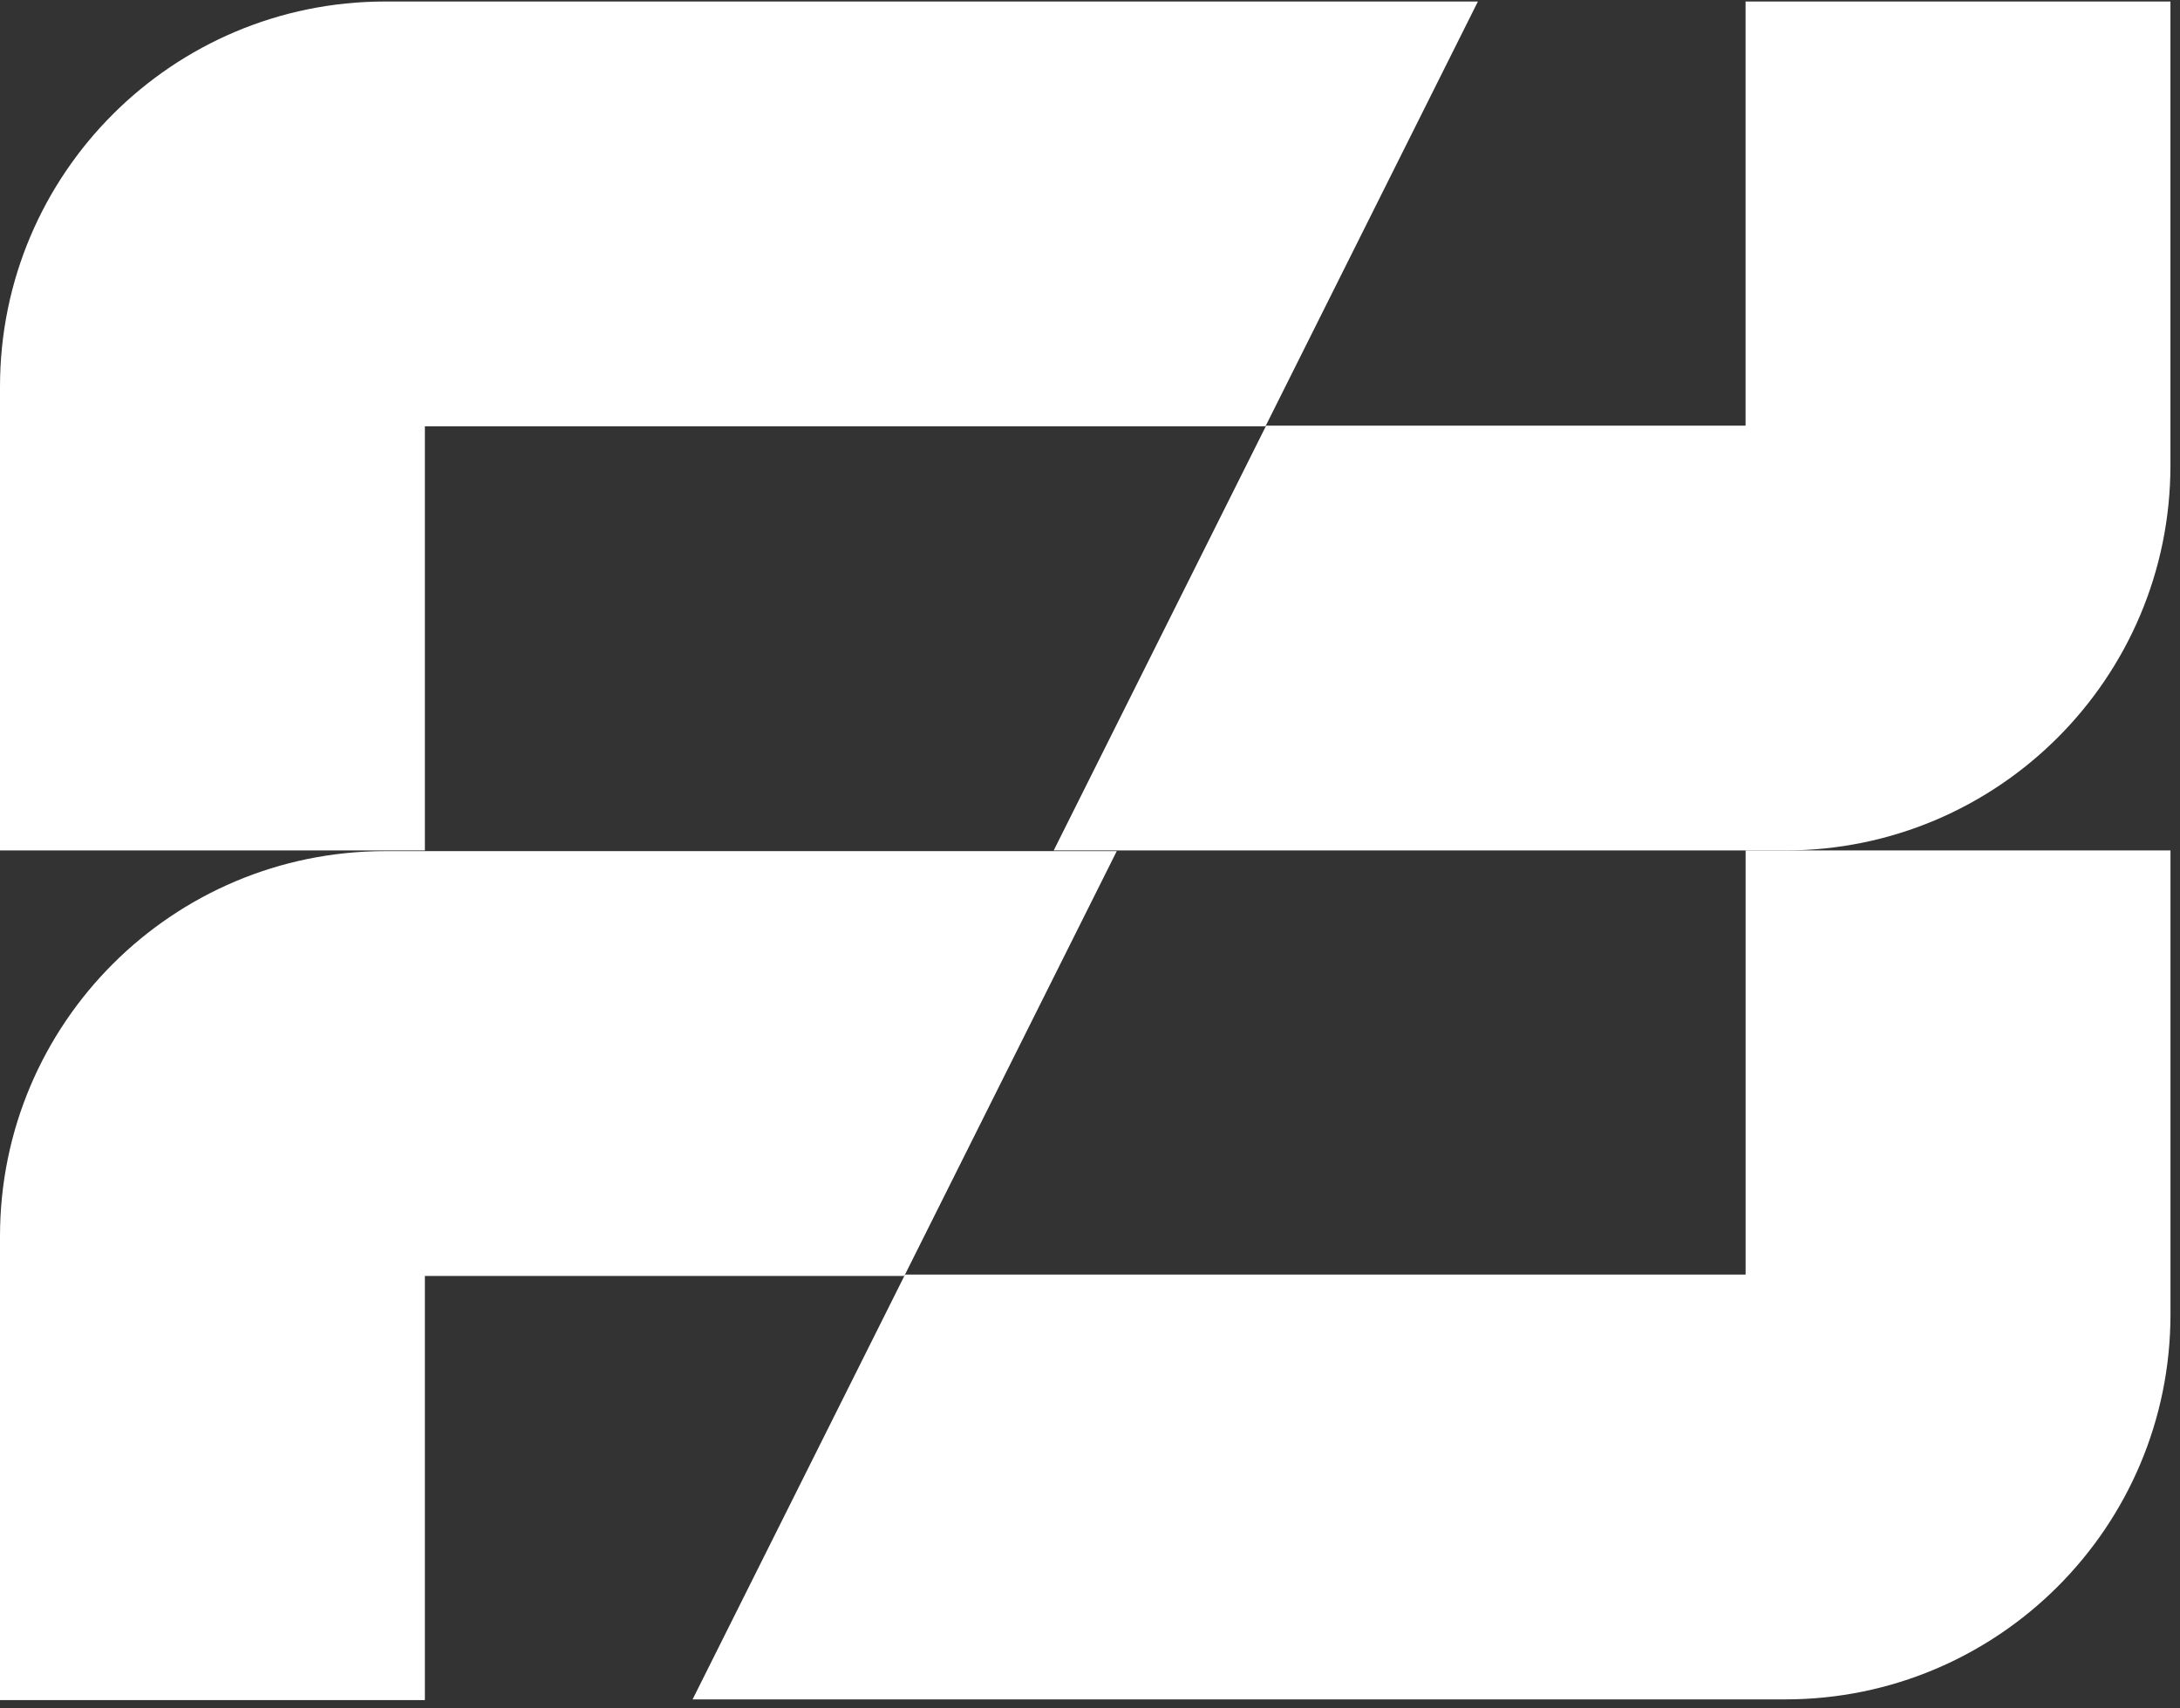
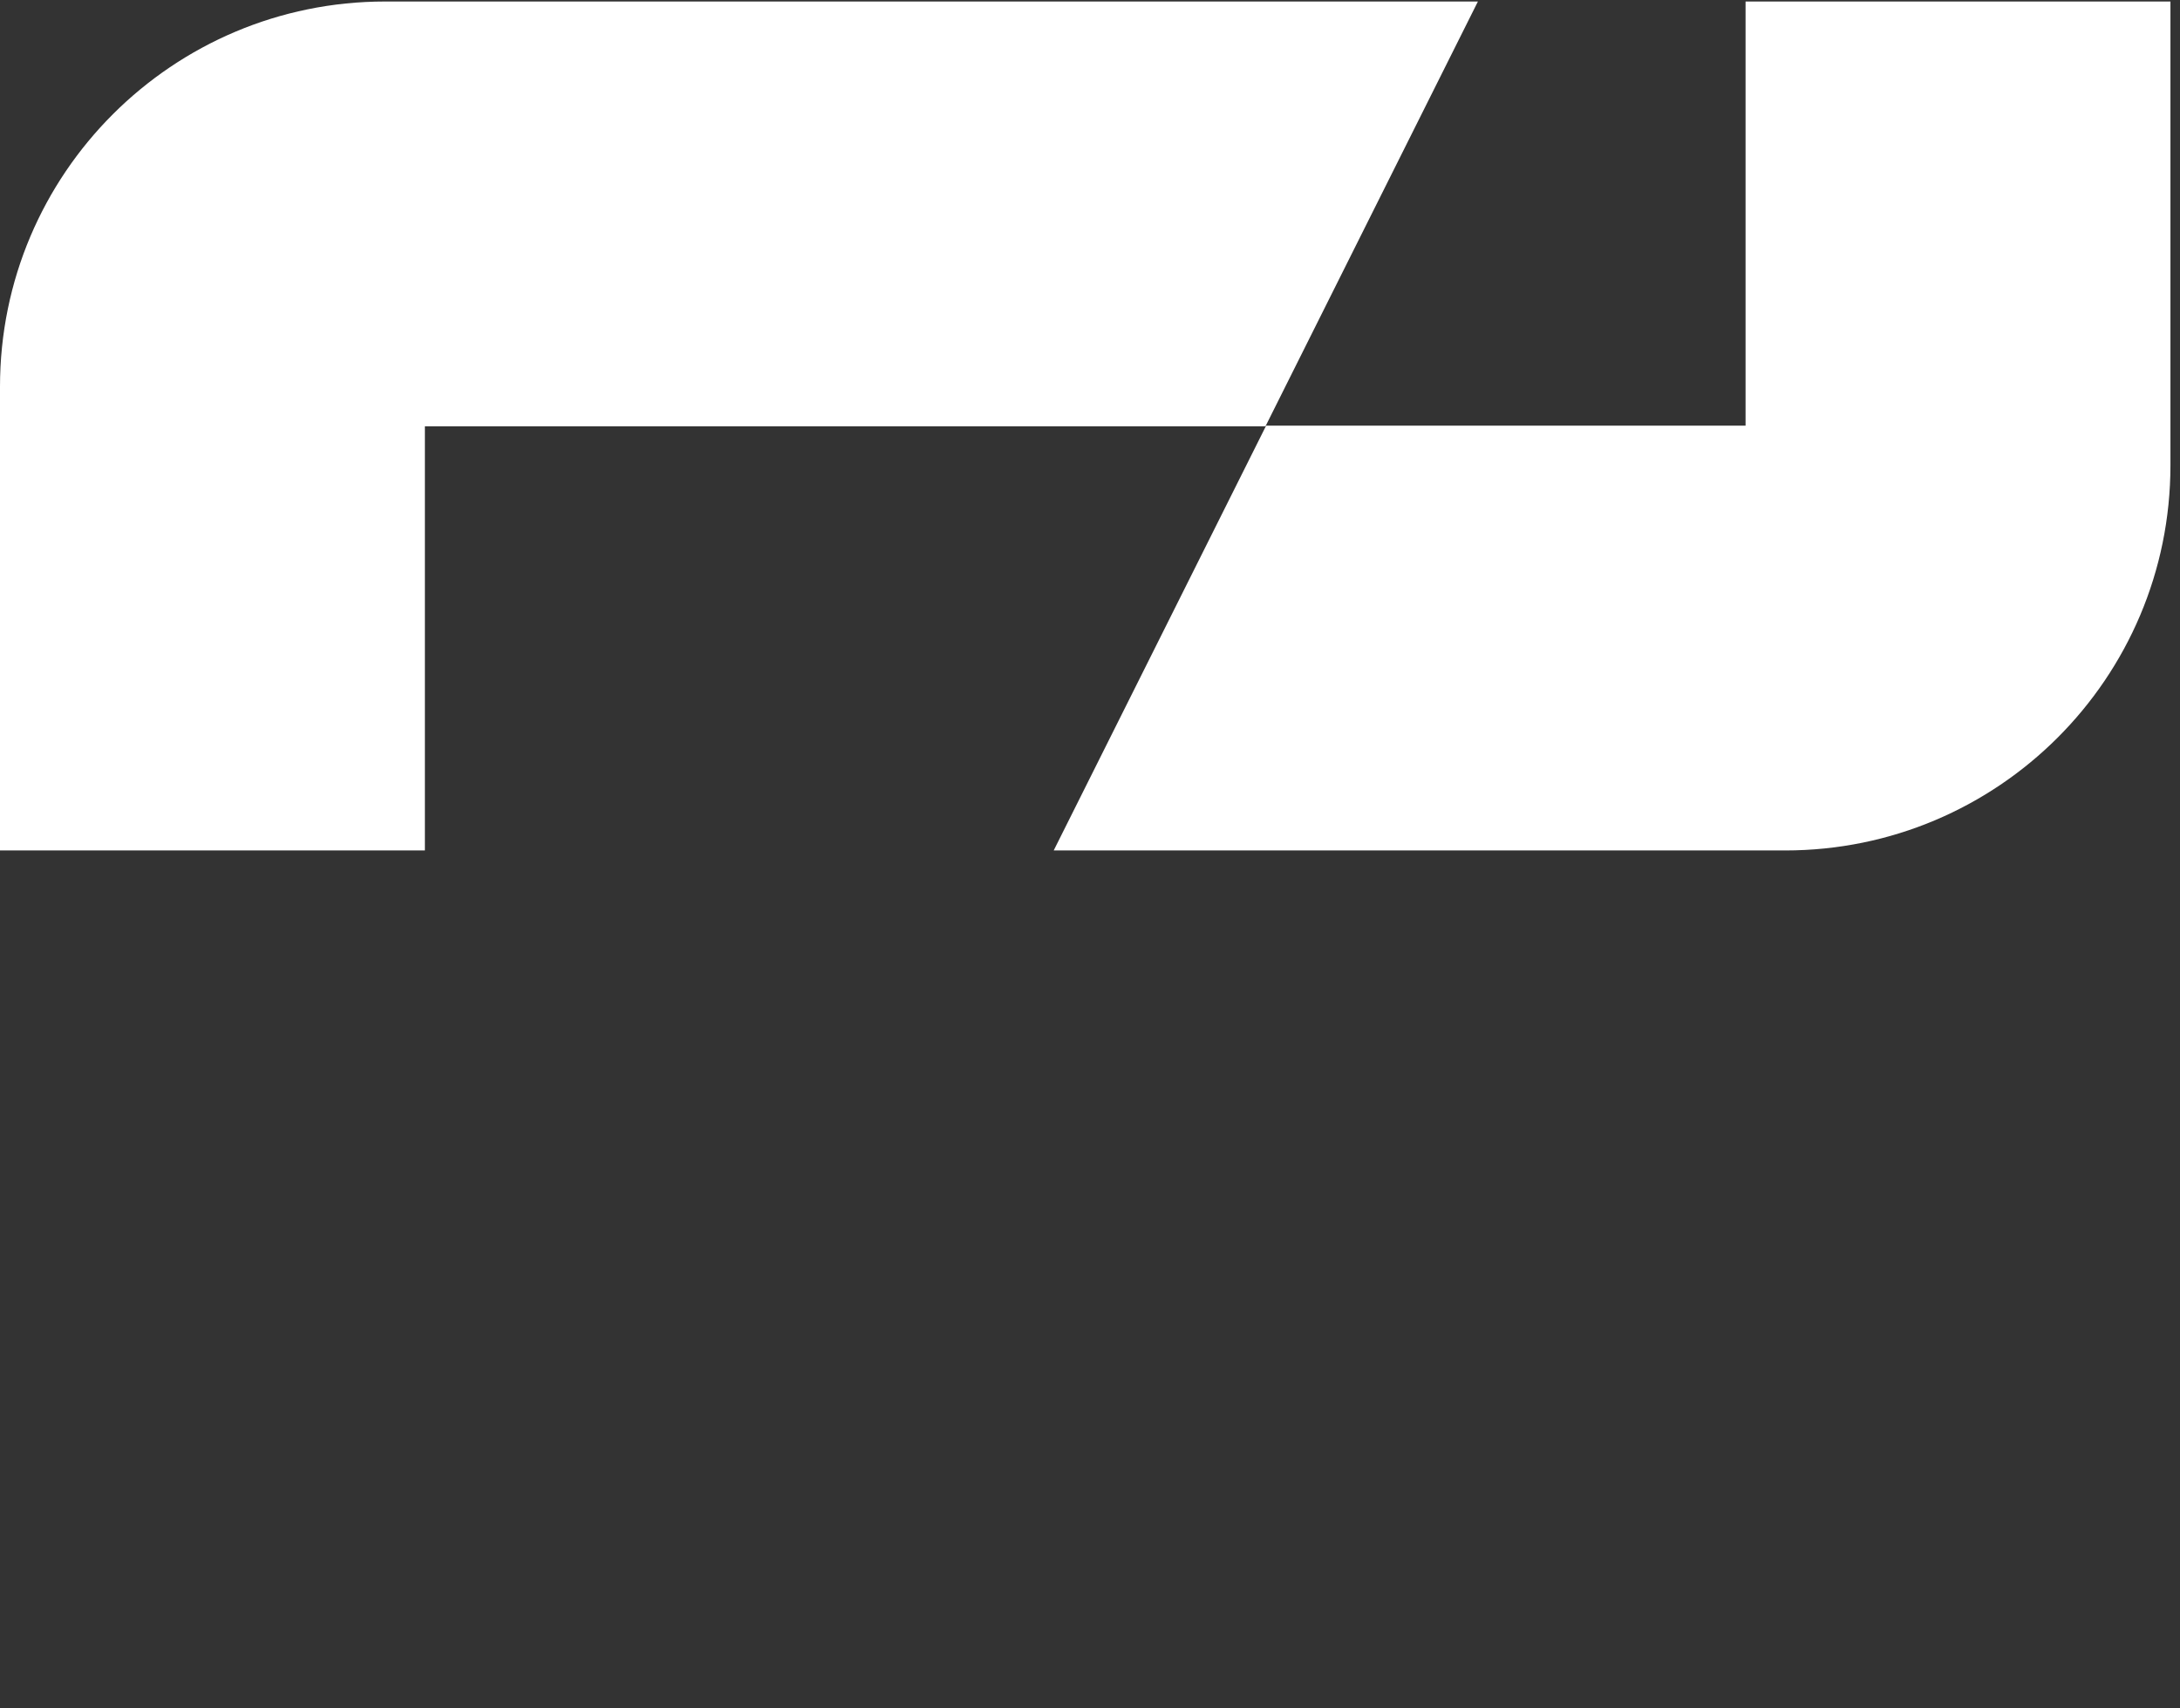
<svg xmlns="http://www.w3.org/2000/svg" width="222" height="174" viewBox="0 0 222 174" fill="none">
  <rect x="0" y="0" width="222" height="174" fill="#333333" stroke="none" />
  <path d="M43.268 86.617H0V39.383C0 17.676 17.596 0.153 39.23 0.153H150.502L128.868 43.421H43.268V86.617Z" fill="white" />
-   <path d="M43.268 173.153H0V125.918C0 104.212 17.596 86.688 39.23 86.688H113.724L92.09 129.956H43.268V173.153Z" fill="white" />
-   <path d="M177.763 86.618H221.031V133.852C221.031 155.559 203.435 173.082 181.801 173.082H70.529L92.164 129.814H177.763V86.618Z" fill="white" />
  <path d="M177.759 0.153H221.027V47.388C221.027 69.094 203.432 86.618 181.797 86.618H107.304L128.938 43.35H177.759V0.153Z" fill="white" />
</svg>